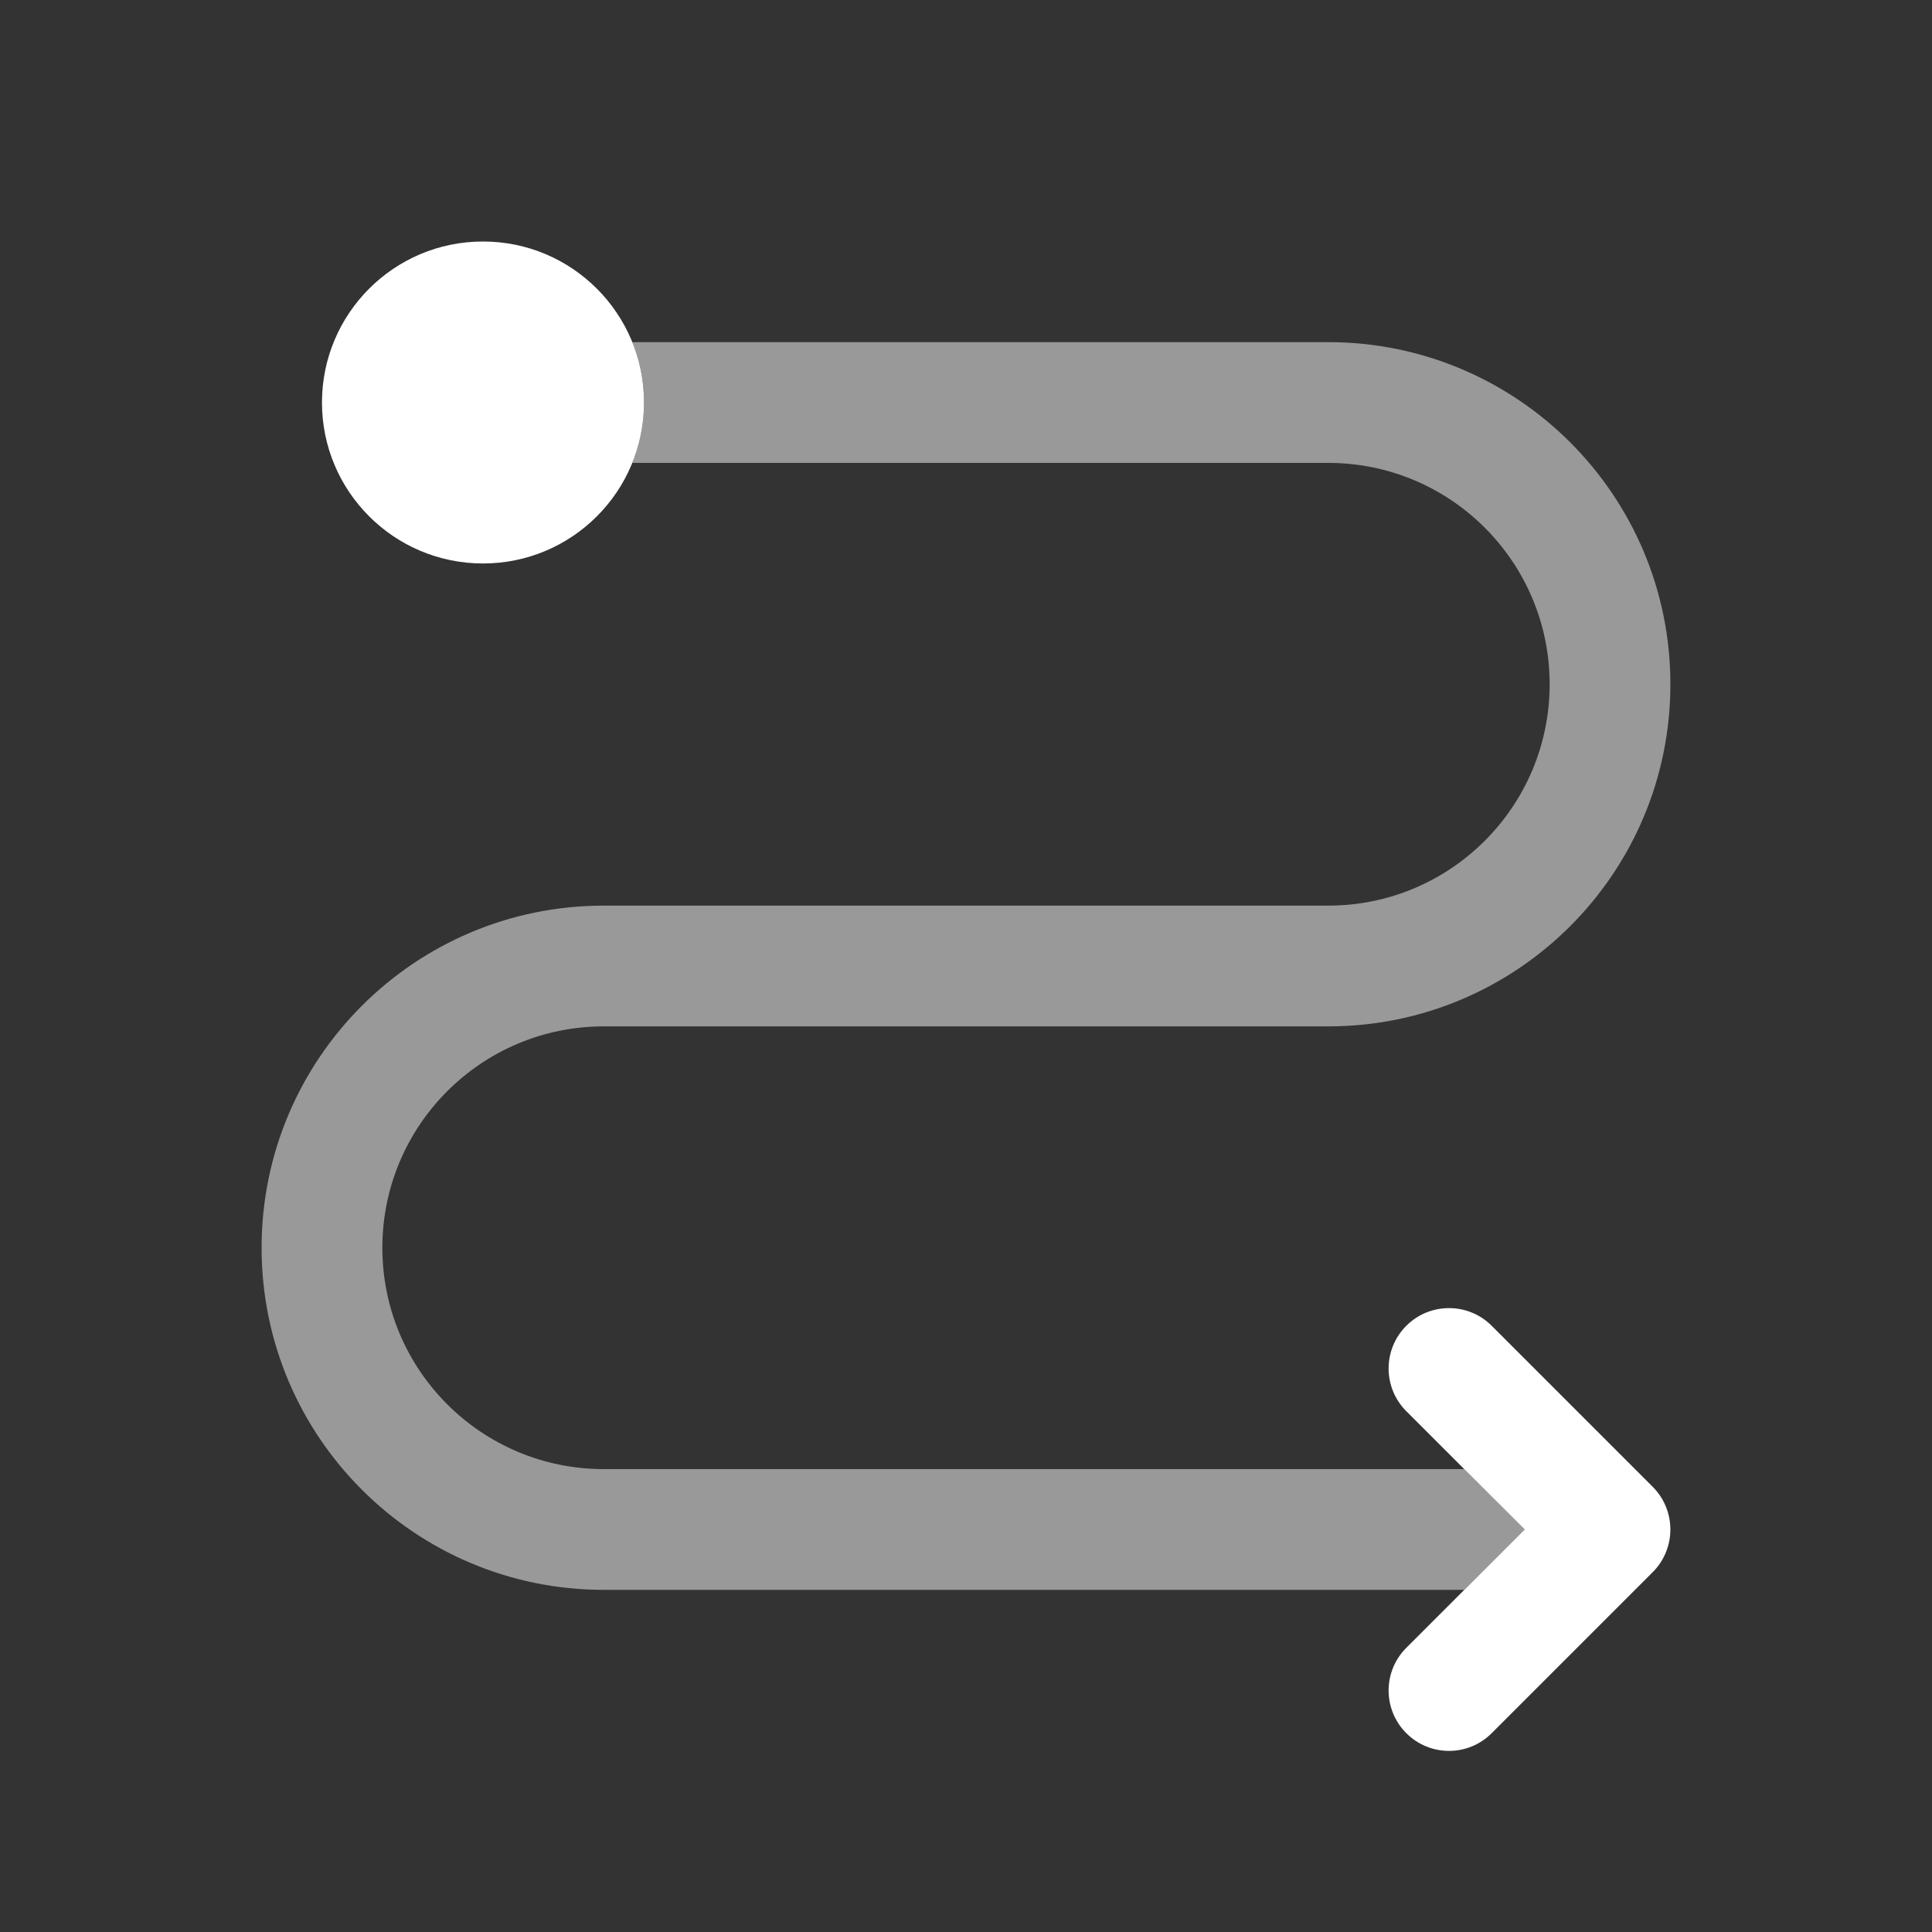
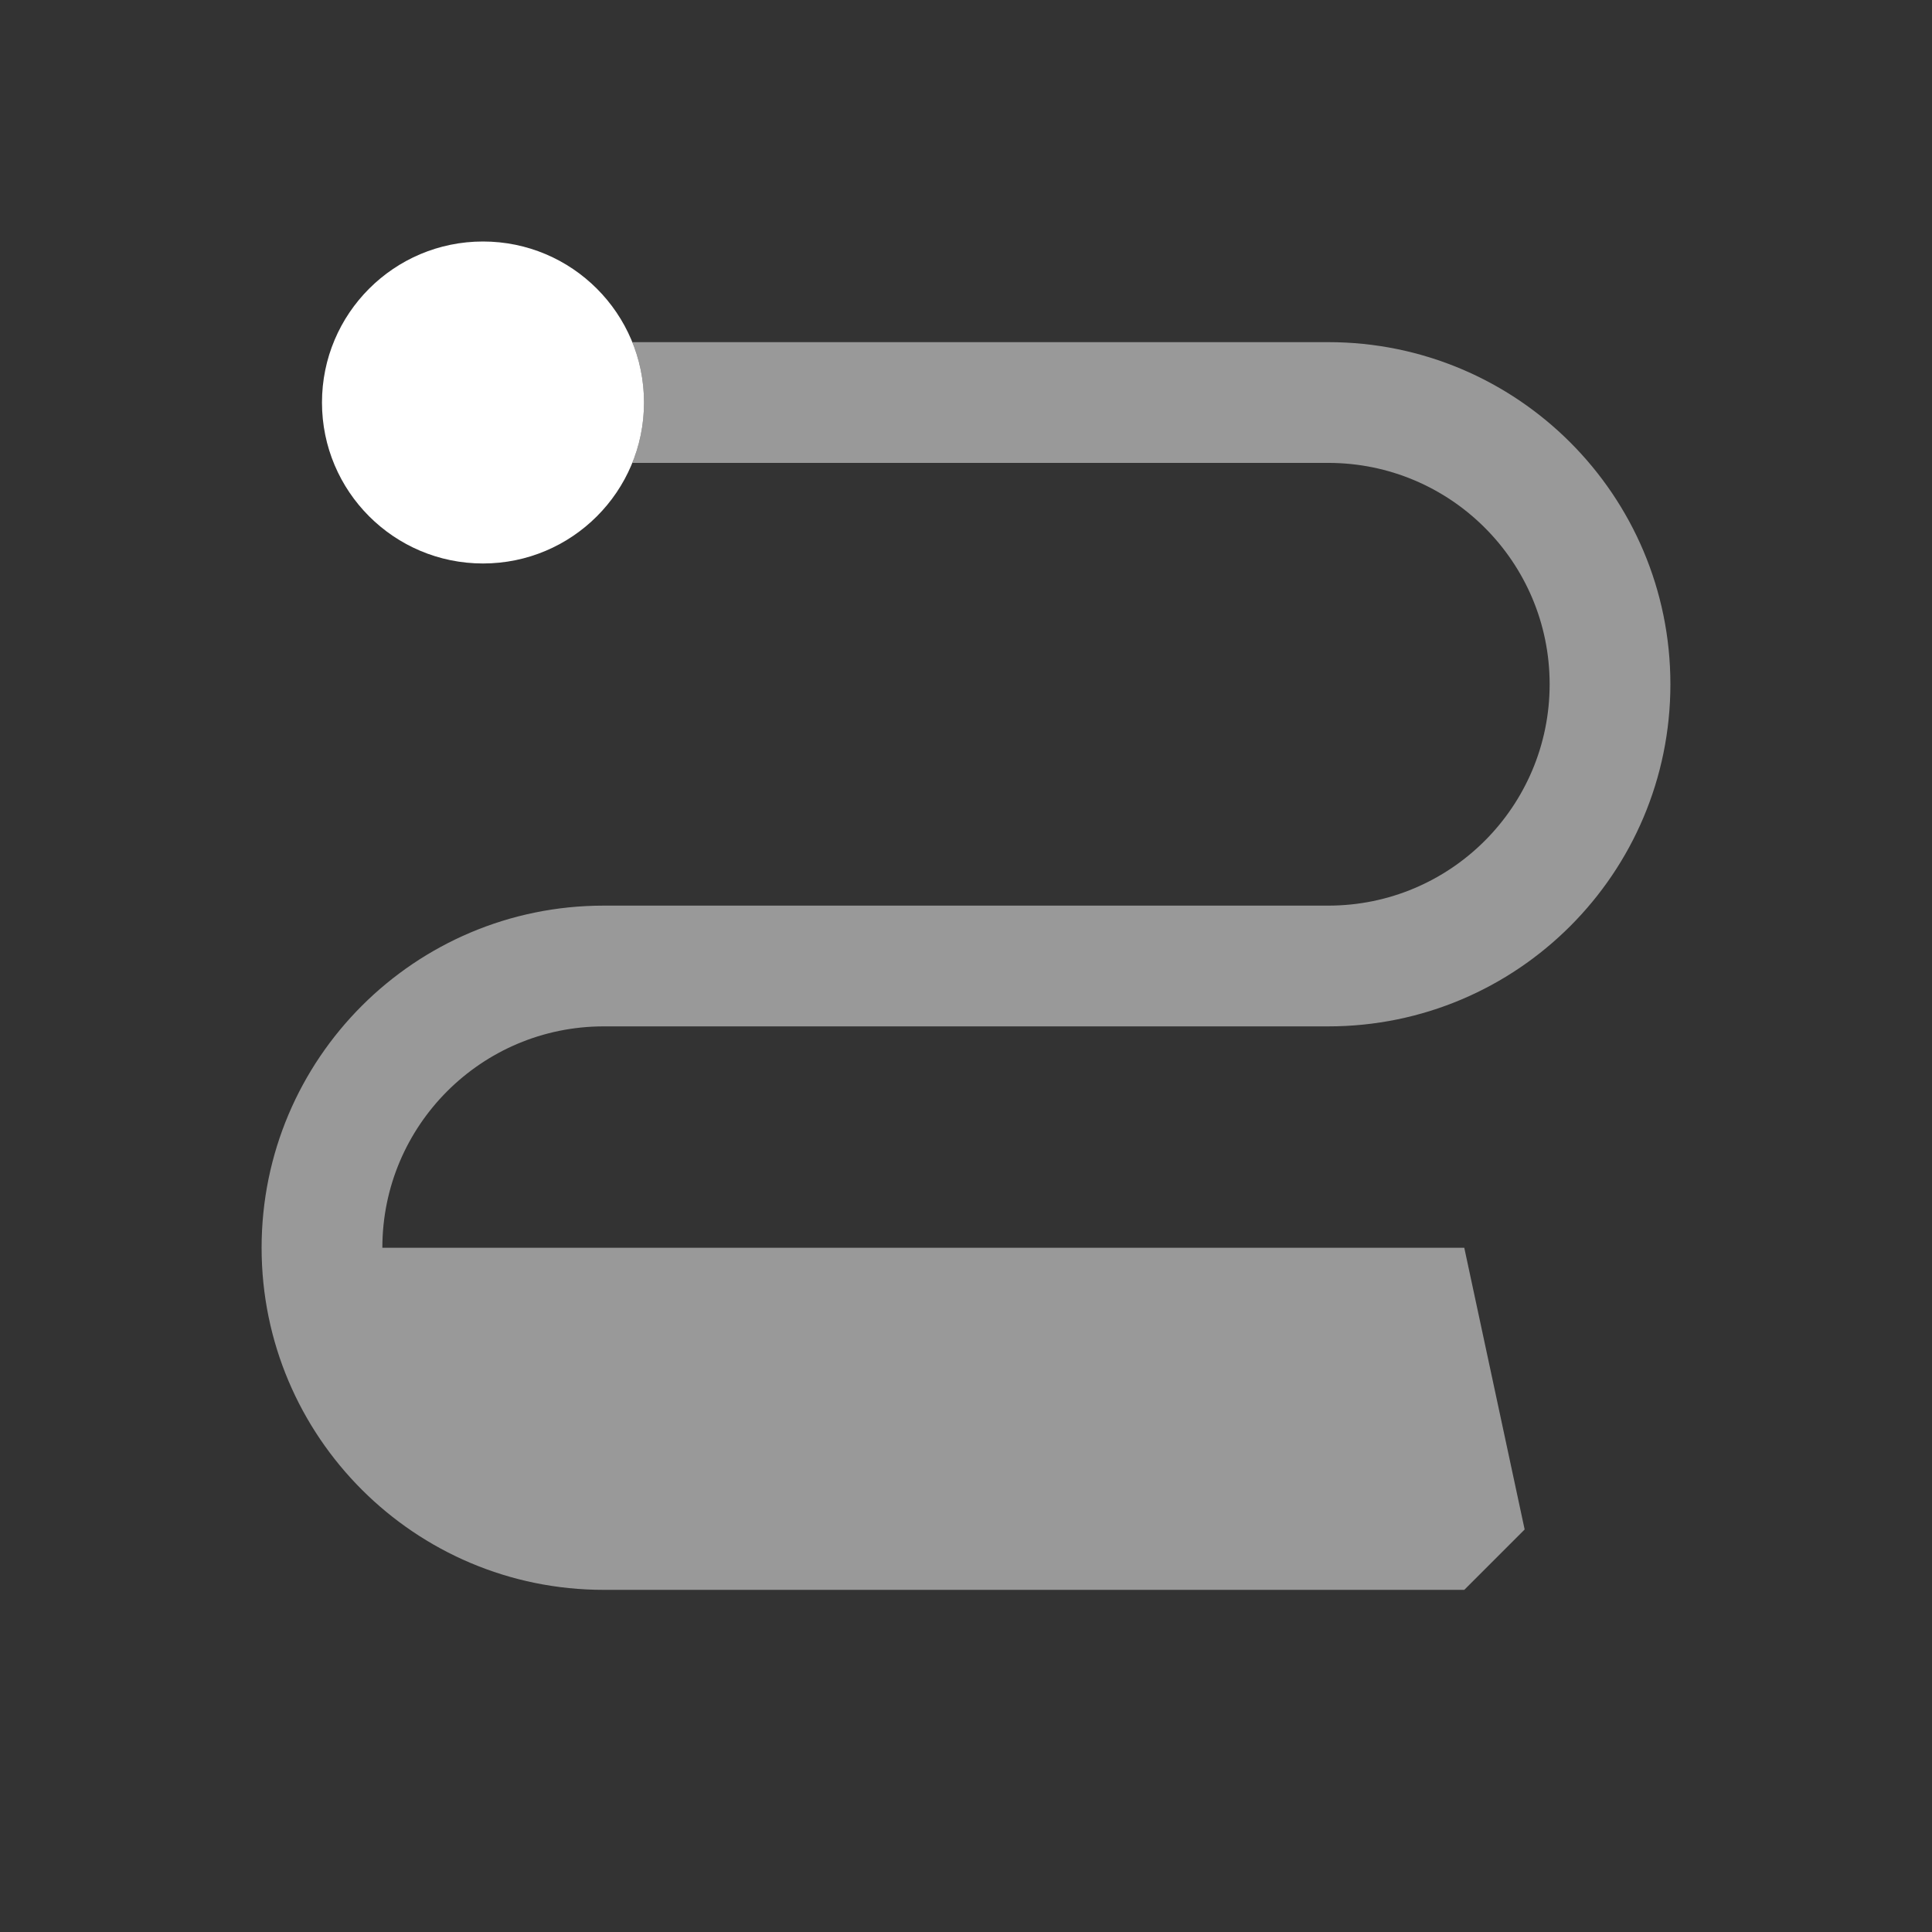
<svg xmlns="http://www.w3.org/2000/svg" width="32" height="32" viewBox="0 0 32 32" fill="none">
  <rect x="0" y="0" width="32" height="32" fill="#333333" stroke="none" />
-   <path fill-rule="evenodd" clip-rule="evenodd" d="M23.293 21.959C23.683 21.569 24.317 21.569 24.707 21.959L27.374 24.626C27.764 25.017 27.764 25.65 27.374 26.04L24.707 28.707C24.317 29.098 23.683 29.098 23.293 28.707C22.902 28.317 22.902 27.683 23.293 27.293L25.253 25.333L23.293 23.374C22.902 22.983 22.902 22.35 23.293 21.959Z" fill="white" />
  <path d="M10.667 6.667C10.667 8.139 9.473 9.333 8 9.333C6.527 9.333 5.333 8.139 5.333 6.667C5.333 5.194 6.527 4 8 4C9.473 4 10.667 5.194 10.667 6.667Z" fill="white" />
-   <path opacity="0.5" d="M10.473 7.667C10.598 7.358 10.667 7.02 10.667 6.667C10.667 6.313 10.598 5.975 10.473 5.667H22C25.13 5.667 27.667 8.204 27.667 11.333C27.667 14.463 25.13 17 22 17H10C7.975 17 6.333 18.642 6.333 20.667C6.333 22.692 7.975 24.333 10 24.333H24.253L25.253 25.333L24.253 26.333H10C6.87 26.333 4.333 23.796 4.333 20.667C4.333 17.537 6.87 15 10 15H22C24.025 15 25.667 13.358 25.667 11.333C25.667 9.308 24.025 7.667 22 7.667H10.473Z" fill="white" />
+   <path opacity="0.5" d="M10.473 7.667C10.598 7.358 10.667 7.02 10.667 6.667C10.667 6.313 10.598 5.975 10.473 5.667H22C25.13 5.667 27.667 8.204 27.667 11.333C27.667 14.463 25.13 17 22 17H10C7.975 17 6.333 18.642 6.333 20.667H24.253L25.253 25.333L24.253 26.333H10C6.87 26.333 4.333 23.796 4.333 20.667C4.333 17.537 6.87 15 10 15H22C24.025 15 25.667 13.358 25.667 11.333C25.667 9.308 24.025 7.667 22 7.667H10.473Z" fill="white" />
</svg>